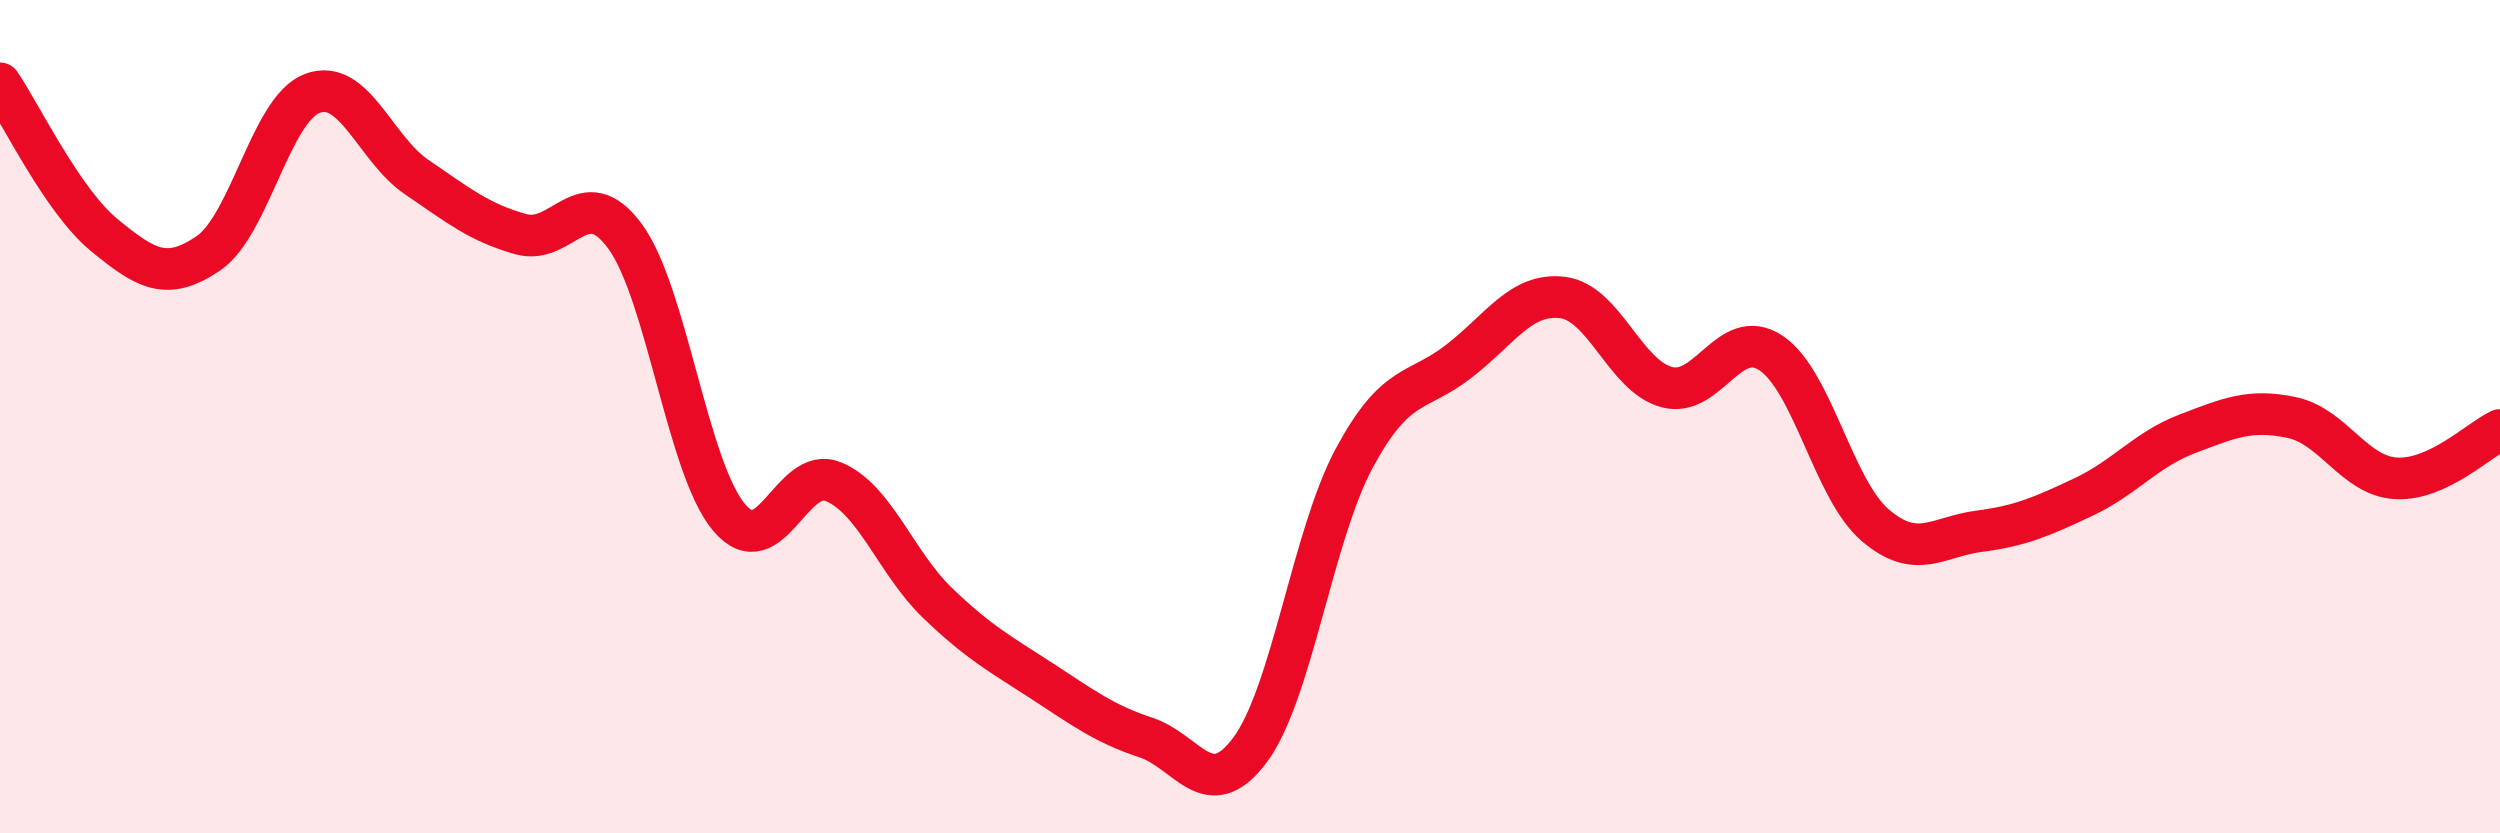
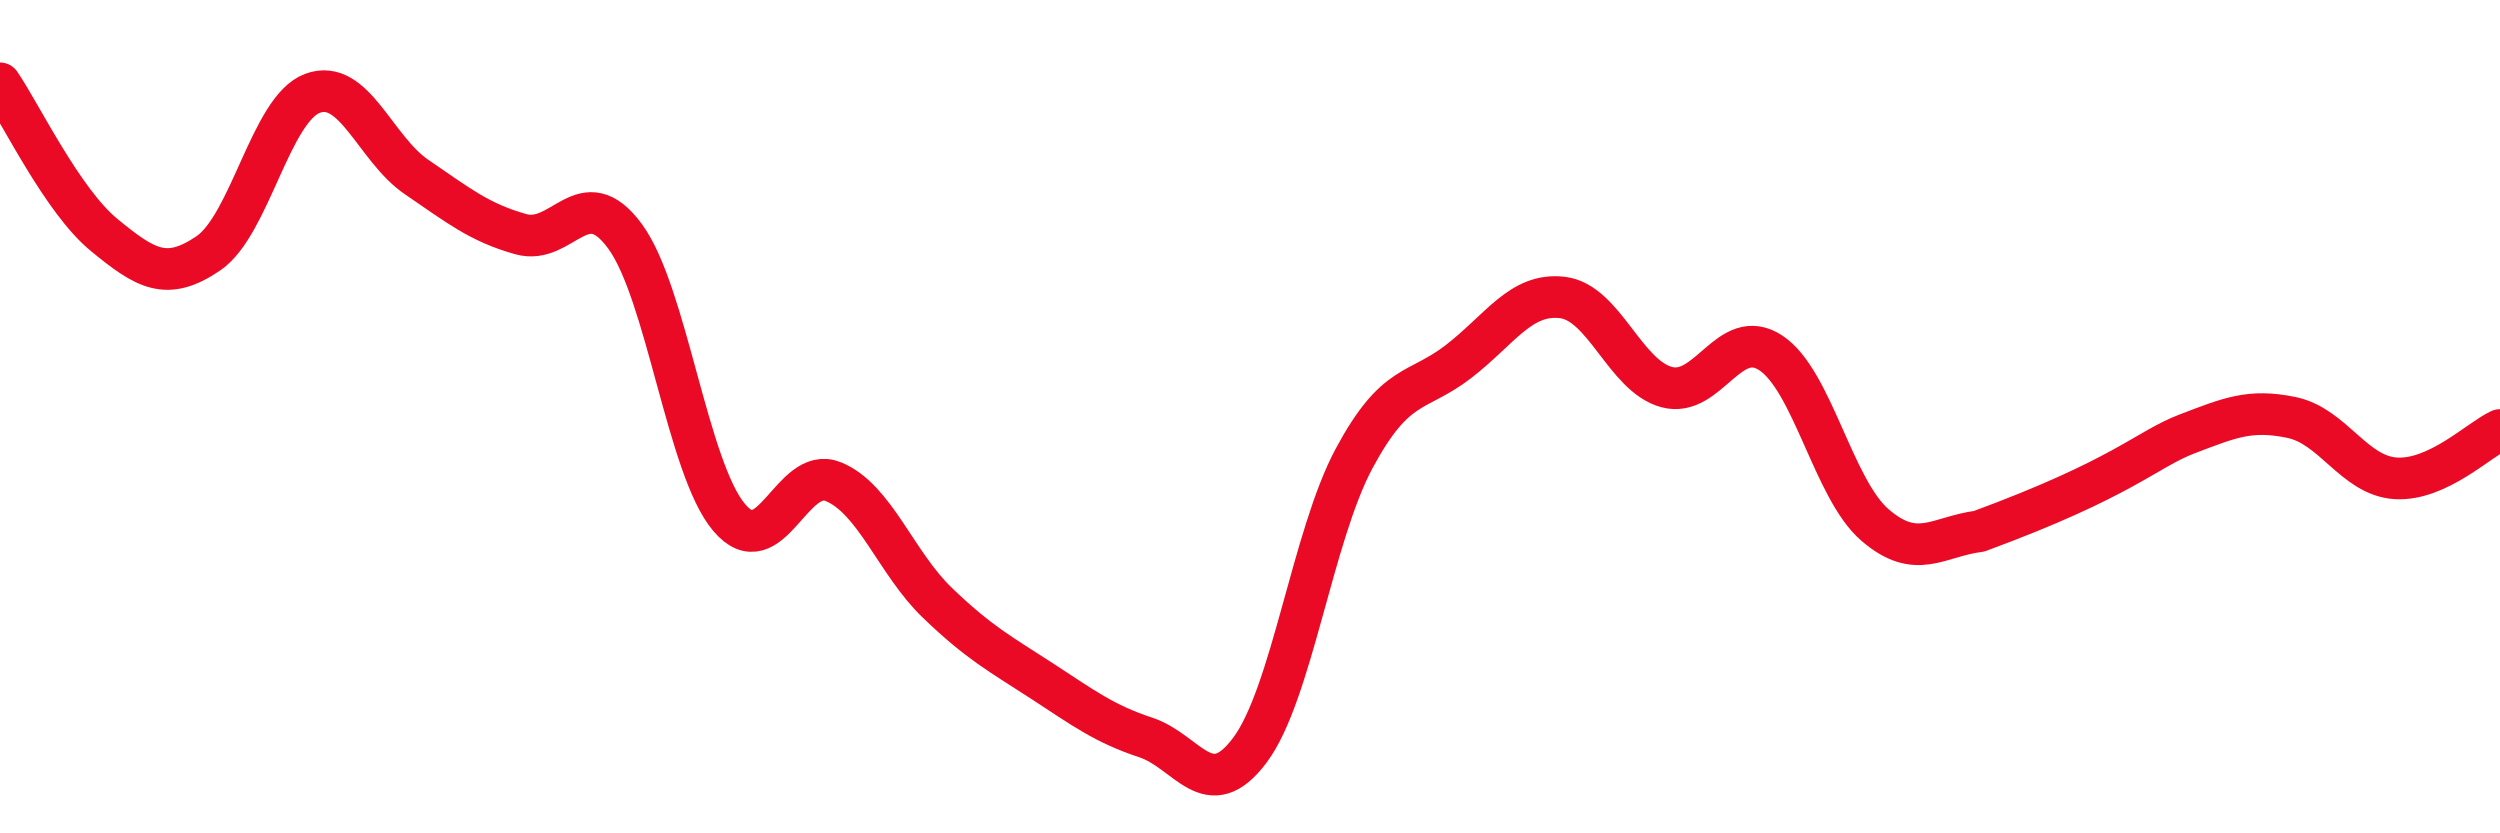
<svg xmlns="http://www.w3.org/2000/svg" width="60" height="20" viewBox="0 0 60 20">
-   <path d="M 0,2 C 0.5,2.73 1.5,4.82 2.5,5.64 C 3.5,6.46 4,6.76 5,6.08 C 6,5.4 6.5,2.61 7.5,2.24 C 8.5,1.87 9,3.57 10,4.25 C 11,4.93 11.5,5.34 12.5,5.62 C 13.5,5.9 14,4.31 15,5.67 C 16,7.03 16.5,11.24 17.5,12.42 C 18.5,13.6 19,11.15 20,11.56 C 21,11.97 21.5,13.51 22.5,14.47 C 23.5,15.43 24,15.69 25,16.34 C 26,16.99 26.5,17.37 27.5,17.7 C 28.5,18.03 29,19.34 30,18 C 31,16.66 31.5,12.86 32.5,11 C 33.5,9.14 34,9.45 35,8.68 C 36,7.91 36.5,7.02 37.5,7.14 C 38.5,7.26 39,9.02 40,9.29 C 41,9.56 41.5,7.81 42.5,8.47 C 43.5,9.13 44,11.74 45,12.6 C 46,13.46 46.5,12.88 47.5,12.75 C 48.5,12.62 49,12.4 50,11.93 C 51,11.46 51.5,10.79 52.5,10.41 C 53.5,10.03 54,9.81 55,10.02 C 56,10.23 56.5,11.42 57.5,11.48 C 58.5,11.54 59.5,10.55 60,10.32L60 20L0 20Z" fill="#EB0A25" opacity="0.1" stroke-linecap="round" stroke-linejoin="round" />
-   <path d="M 0,2 C 0.5,2.73 1.5,4.82 2.5,5.64 C 3.5,6.46 4,6.76 5,6.08 C 6,5.4 6.5,2.61 7.5,2.24 C 8.5,1.87 9,3.57 10,4.25 C 11,4.93 11.5,5.34 12.5,5.62 C 13.5,5.9 14,4.31 15,5.67 C 16,7.03 16.5,11.24 17.5,12.42 C 18.5,13.6 19,11.15 20,11.56 C 21,11.97 21.5,13.51 22.5,14.47 C 23.5,15.43 24,15.69 25,16.34 C 26,16.99 26.5,17.37 27.5,17.7 C 28.5,18.03 29,19.34 30,18 C 31,16.66 31.5,12.86 32.5,11 C 33.5,9.14 34,9.45 35,8.68 C 36,7.91 36.5,7.02 37.5,7.14 C 38.5,7.26 39,9.02 40,9.29 C 41,9.56 41.5,7.81 42.5,8.47 C 43.5,9.13 44,11.74 45,12.6 C 46,13.46 46.5,12.88 47.5,12.75 C 48.5,12.62 49,12.4 50,11.93 C 51,11.46 51.5,10.79 52.5,10.41 C 53.5,10.03 54,9.81 55,10.02 C 56,10.23 56.5,11.42 57.5,11.48 C 58.5,11.54 59.5,10.55 60,10.32" stroke="#EB0A25" stroke-width="1" fill="none" stroke-linecap="round" stroke-linejoin="round" />
+   <path d="M 0,2 C 0.5,2.73 1.5,4.82 2.5,5.64 C 3.5,6.46 4,6.76 5,6.08 C 6,5.4 6.5,2.61 7.5,2.24 C 8.5,1.87 9,3.57 10,4.25 C 11,4.93 11.5,5.34 12.5,5.62 C 13.5,5.9 14,4.31 15,5.67 C 16,7.03 16.5,11.24 17.5,12.42 C 18.5,13.6 19,11.15 20,11.56 C 21,11.97 21.5,13.51 22.5,14.47 C 23.5,15.43 24,15.69 25,16.34 C 26,16.99 26.5,17.37 27.5,17.7 C 28.5,18.03 29,19.34 30,18 C 31,16.66 31.5,12.86 32.5,11 C 33.5,9.14 34,9.45 35,8.68 C 36,7.91 36.5,7.02 37.5,7.14 C 38.5,7.26 39,9.02 40,9.29 C 41,9.56 41.5,7.81 42.5,8.47 C 43.5,9.13 44,11.74 45,12.6 C 46,13.46 46.5,12.88 47.5,12.75 C 51,11.46 51.5,10.79 52.5,10.41 C 53.5,10.03 54,9.81 55,10.02 C 56,10.23 56.5,11.42 57.5,11.48 C 58.5,11.54 59.5,10.55 60,10.32" stroke="#EB0A25" stroke-width="1" fill="none" stroke-linecap="round" stroke-linejoin="round" />
</svg>